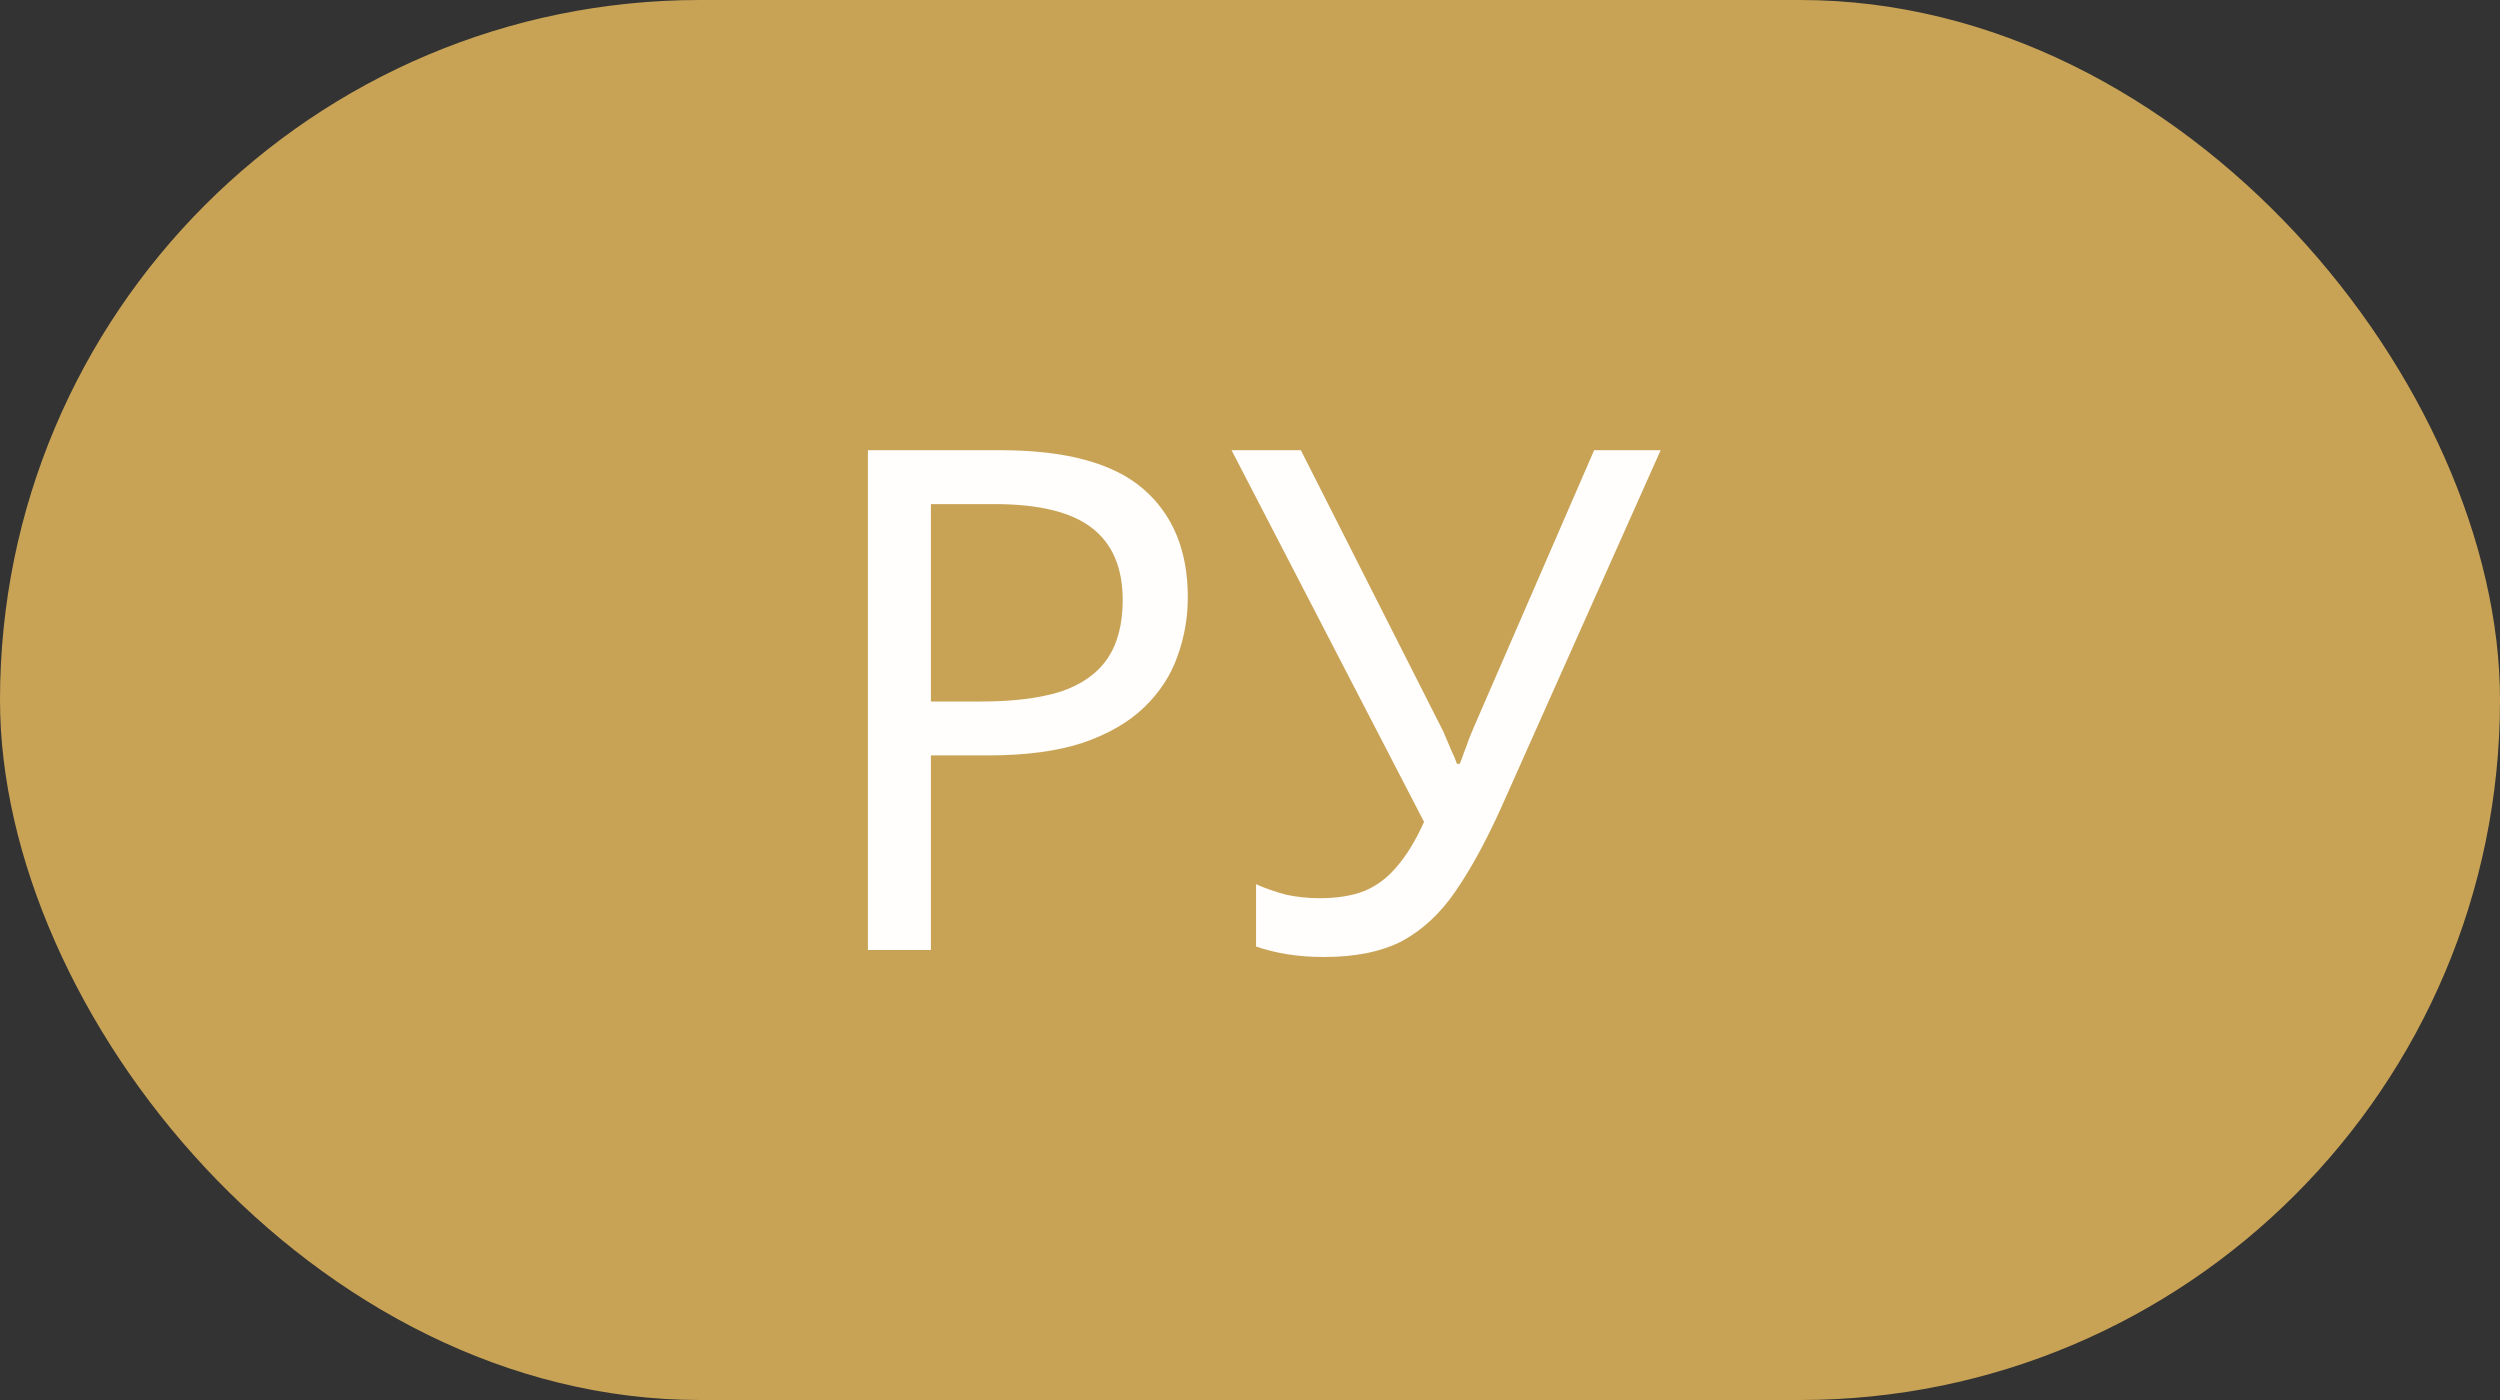
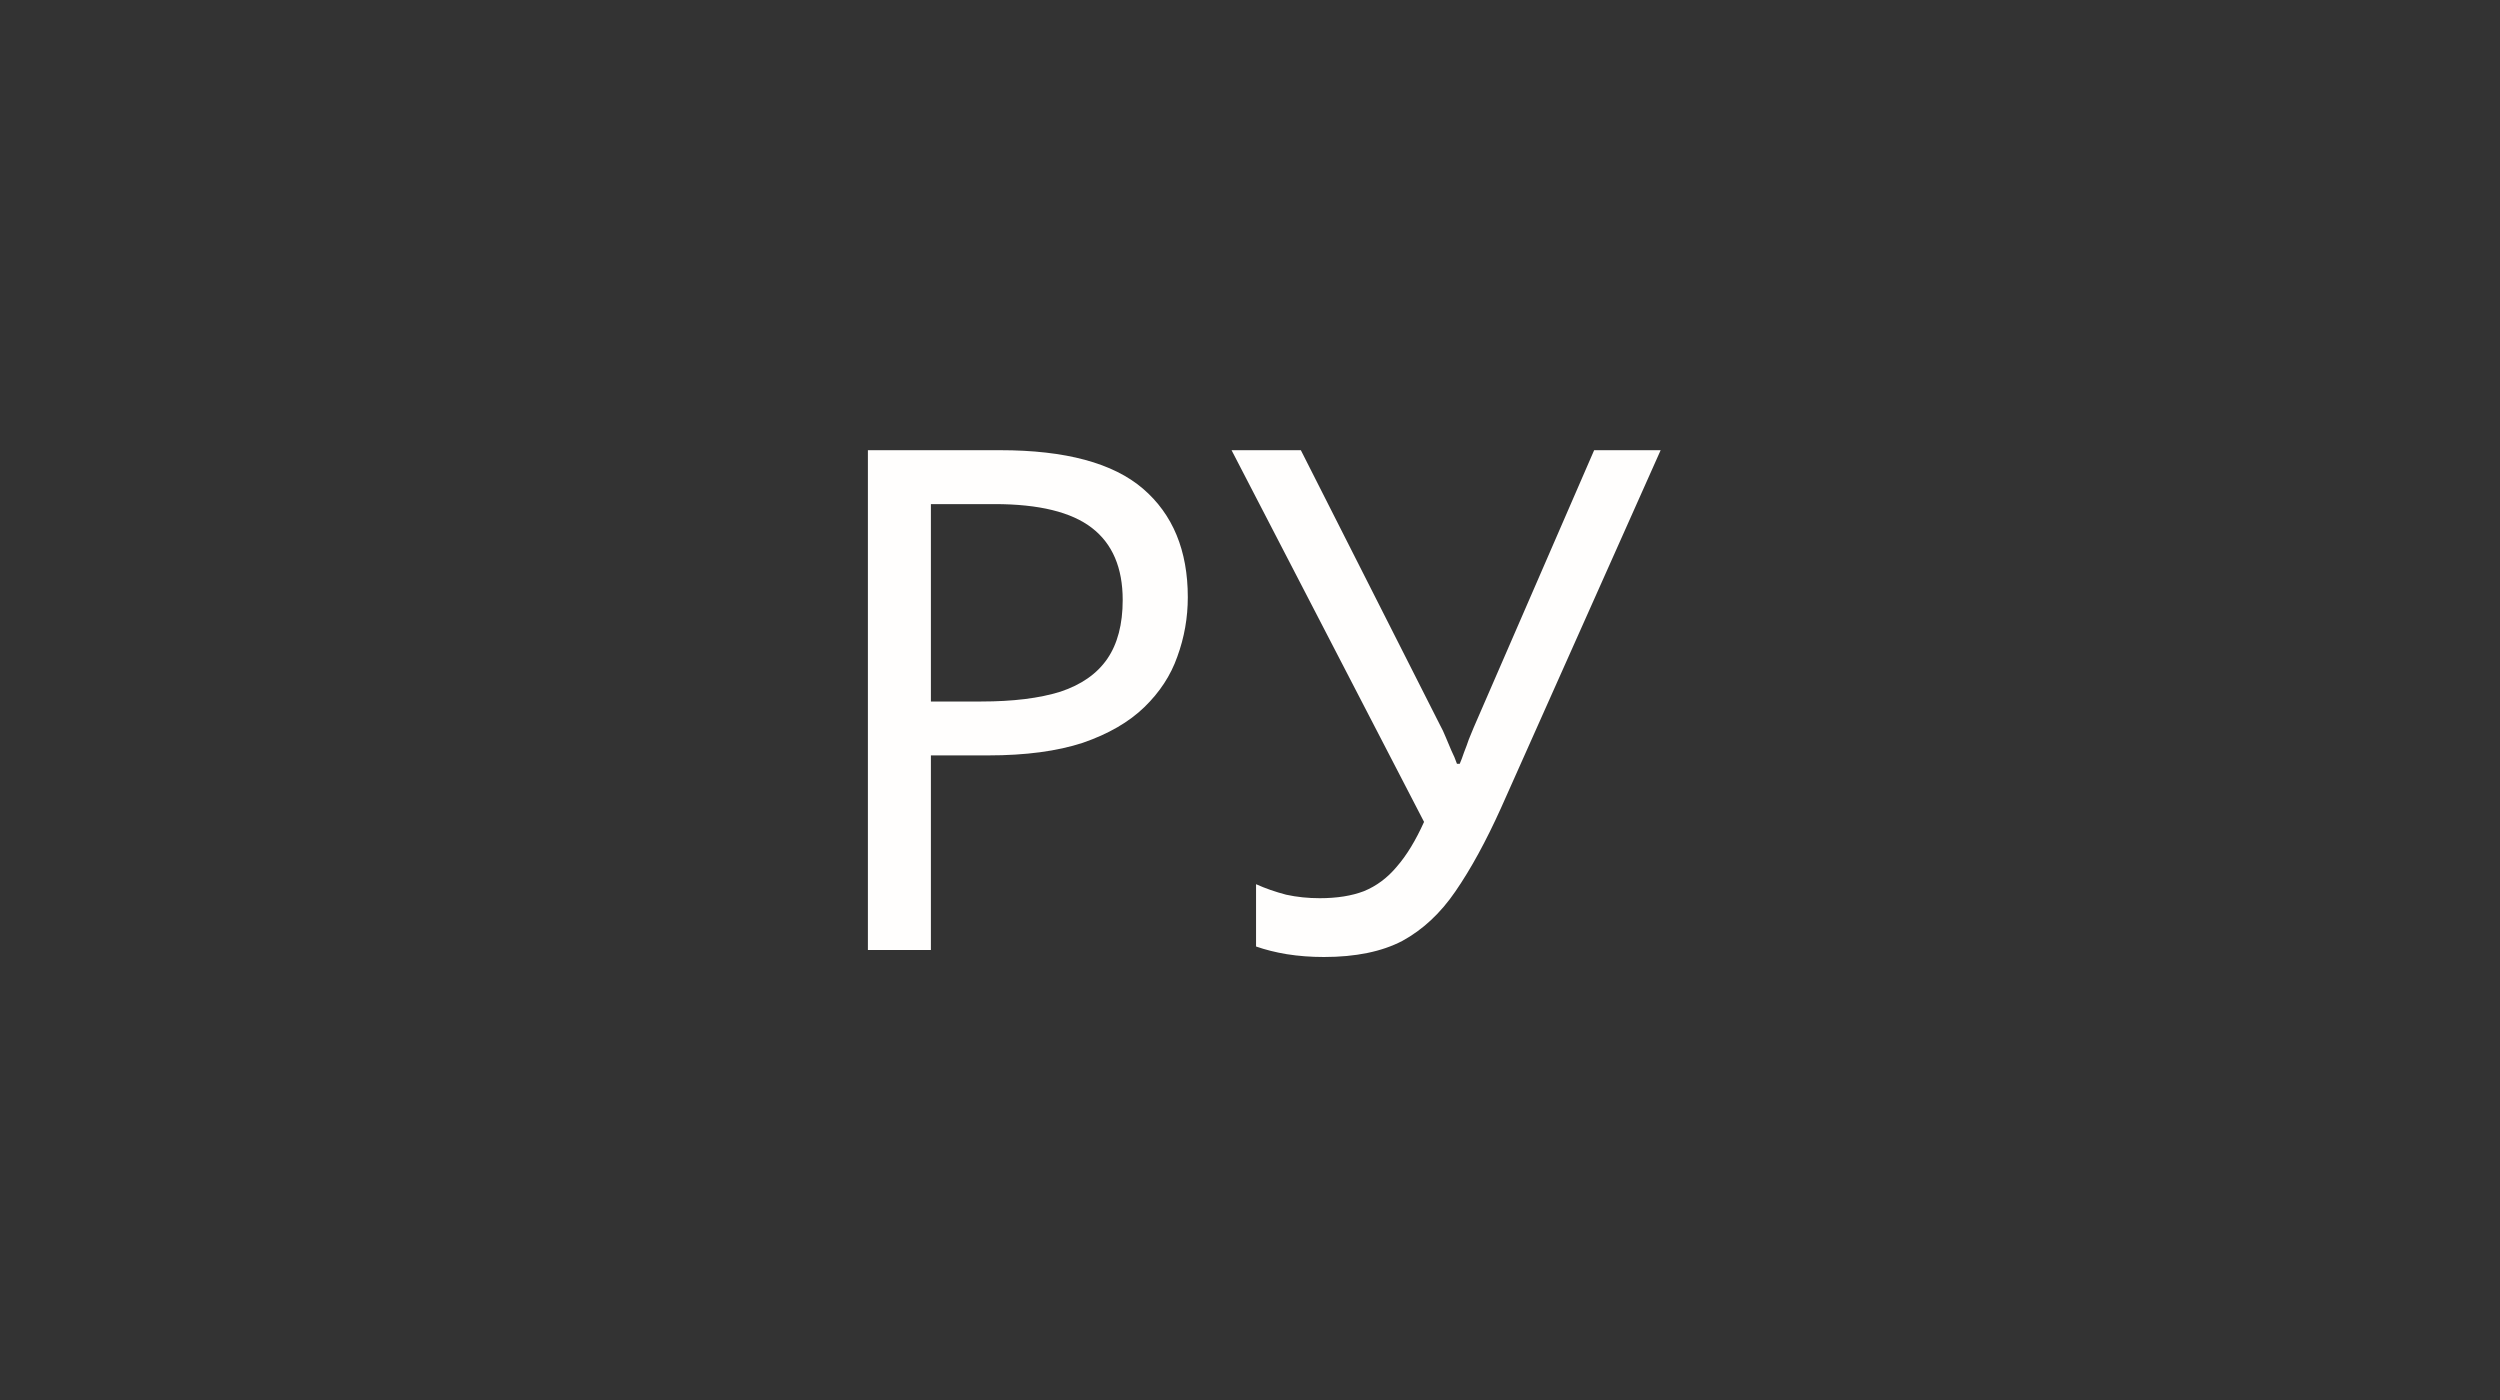
<svg xmlns="http://www.w3.org/2000/svg" width="50" height="28" viewBox="0 0 50 28" fill="none">
  <rect x="0" y="0" width="50" height="28" fill="#333333" stroke="none" />
-   <rect width="50" height="28" rx="14" fill="#C9A355" />
  <path d="M20.004 9.004C21.311 9.004 22.263 9.261 22.86 9.774C23.457 10.287 23.756 11.011 23.756 11.944C23.756 12.355 23.686 12.751 23.546 13.134C23.415 13.507 23.196 13.843 22.888 14.142C22.58 14.441 22.169 14.679 21.656 14.856C21.143 15.024 20.513 15.108 19.766 15.108H18.618V19H17.358V9.004H20.004ZM19.892 10.082H18.618V14.03H19.626C20.261 14.03 20.788 13.965 21.208 13.834C21.628 13.694 21.941 13.475 22.146 13.176C22.351 12.877 22.454 12.485 22.454 12C22.454 11.356 22.249 10.875 21.838 10.558C21.427 10.241 20.779 10.082 19.892 10.082ZM30.021 16.158C29.722 16.821 29.419 17.376 29.111 17.824C28.812 18.263 28.457 18.594 28.047 18.818C27.636 19.033 27.113 19.14 26.479 19.14C26.217 19.14 25.97 19.121 25.737 19.084C25.513 19.047 25.307 18.995 25.121 18.93V17.684C25.307 17.768 25.508 17.838 25.723 17.894C25.937 17.941 26.161 17.964 26.395 17.964C26.74 17.964 27.034 17.917 27.277 17.824C27.529 17.721 27.748 17.558 27.935 17.334C28.131 17.11 28.313 16.811 28.481 16.438L24.631 9.004H26.017L28.803 14.506C28.84 14.571 28.877 14.651 28.915 14.744C28.952 14.828 28.989 14.917 29.027 15.01C29.073 15.103 29.111 15.192 29.139 15.276H29.195C29.223 15.211 29.251 15.136 29.279 15.052C29.316 14.959 29.349 14.87 29.377 14.786C29.414 14.693 29.447 14.613 29.475 14.548L31.883 9.004H33.213L30.021 16.158Z" fill="#FFFEFD" />
</svg>